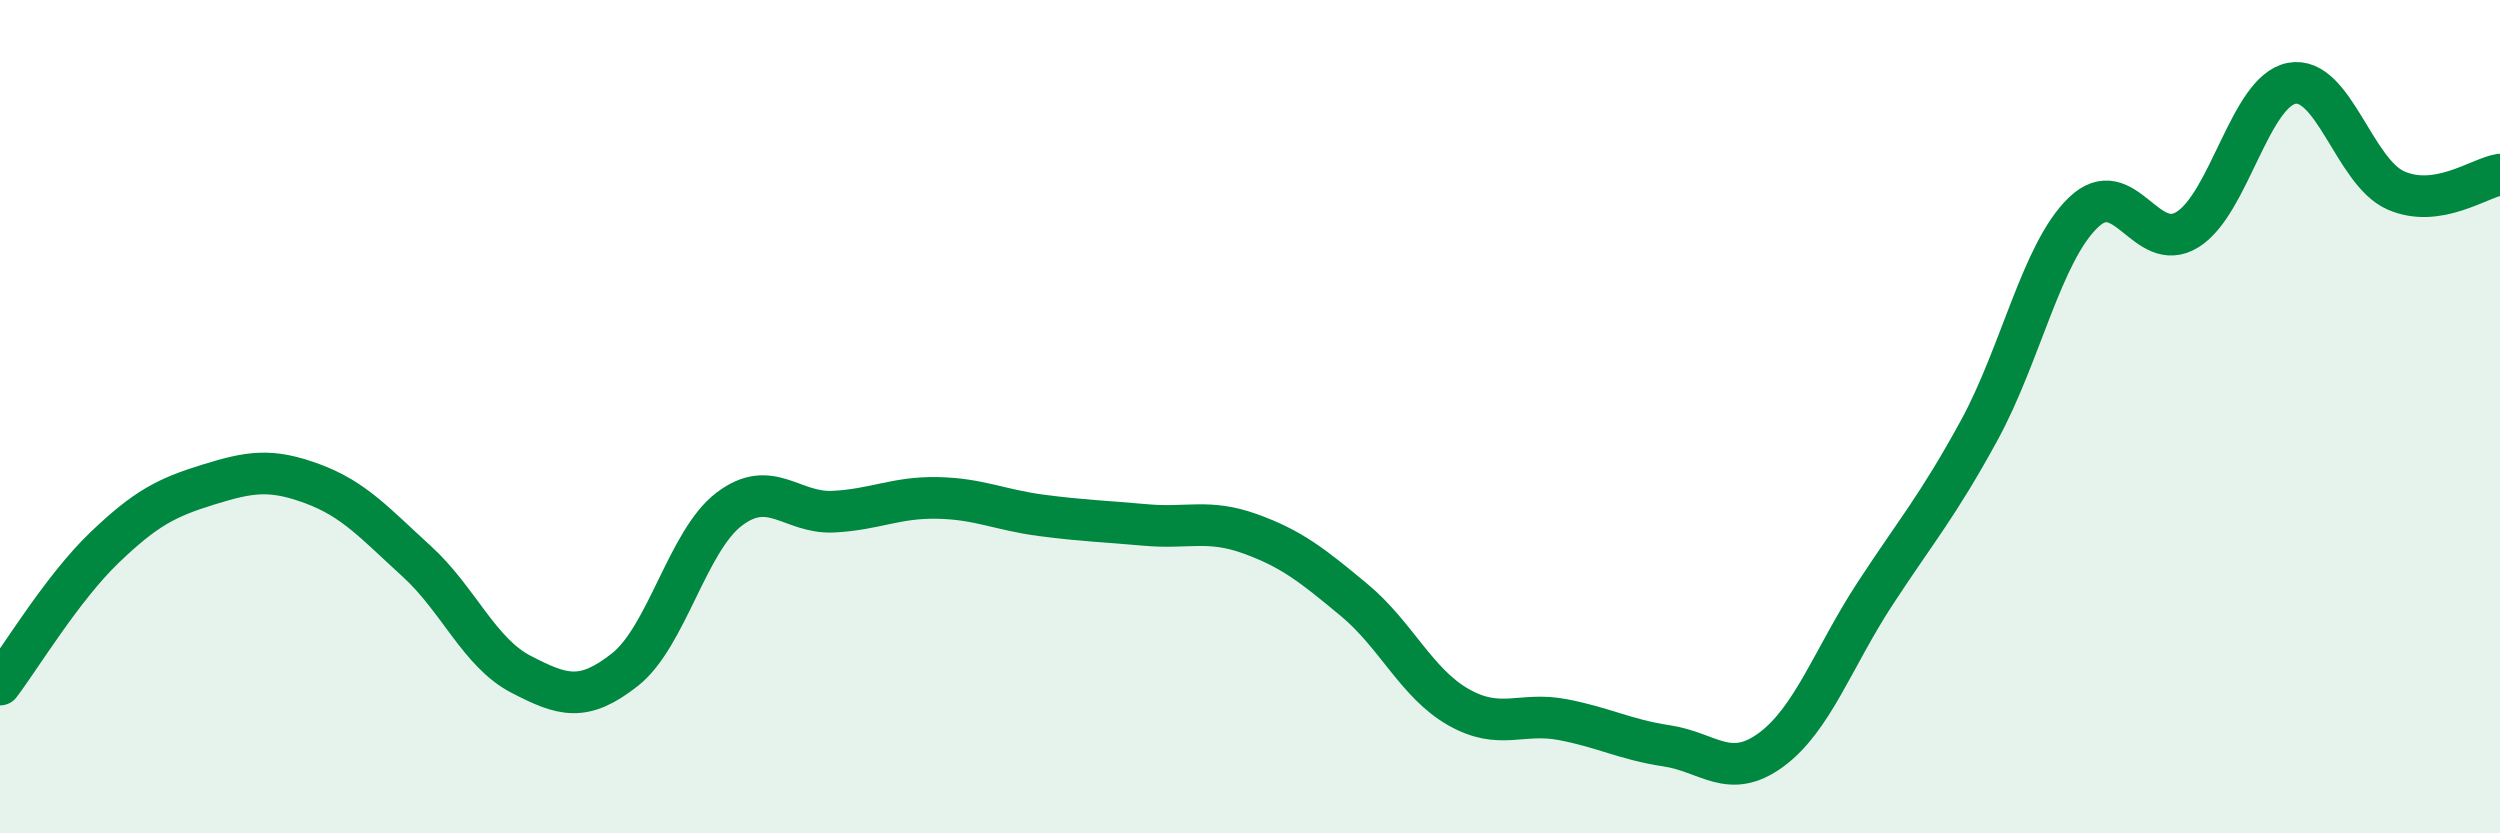
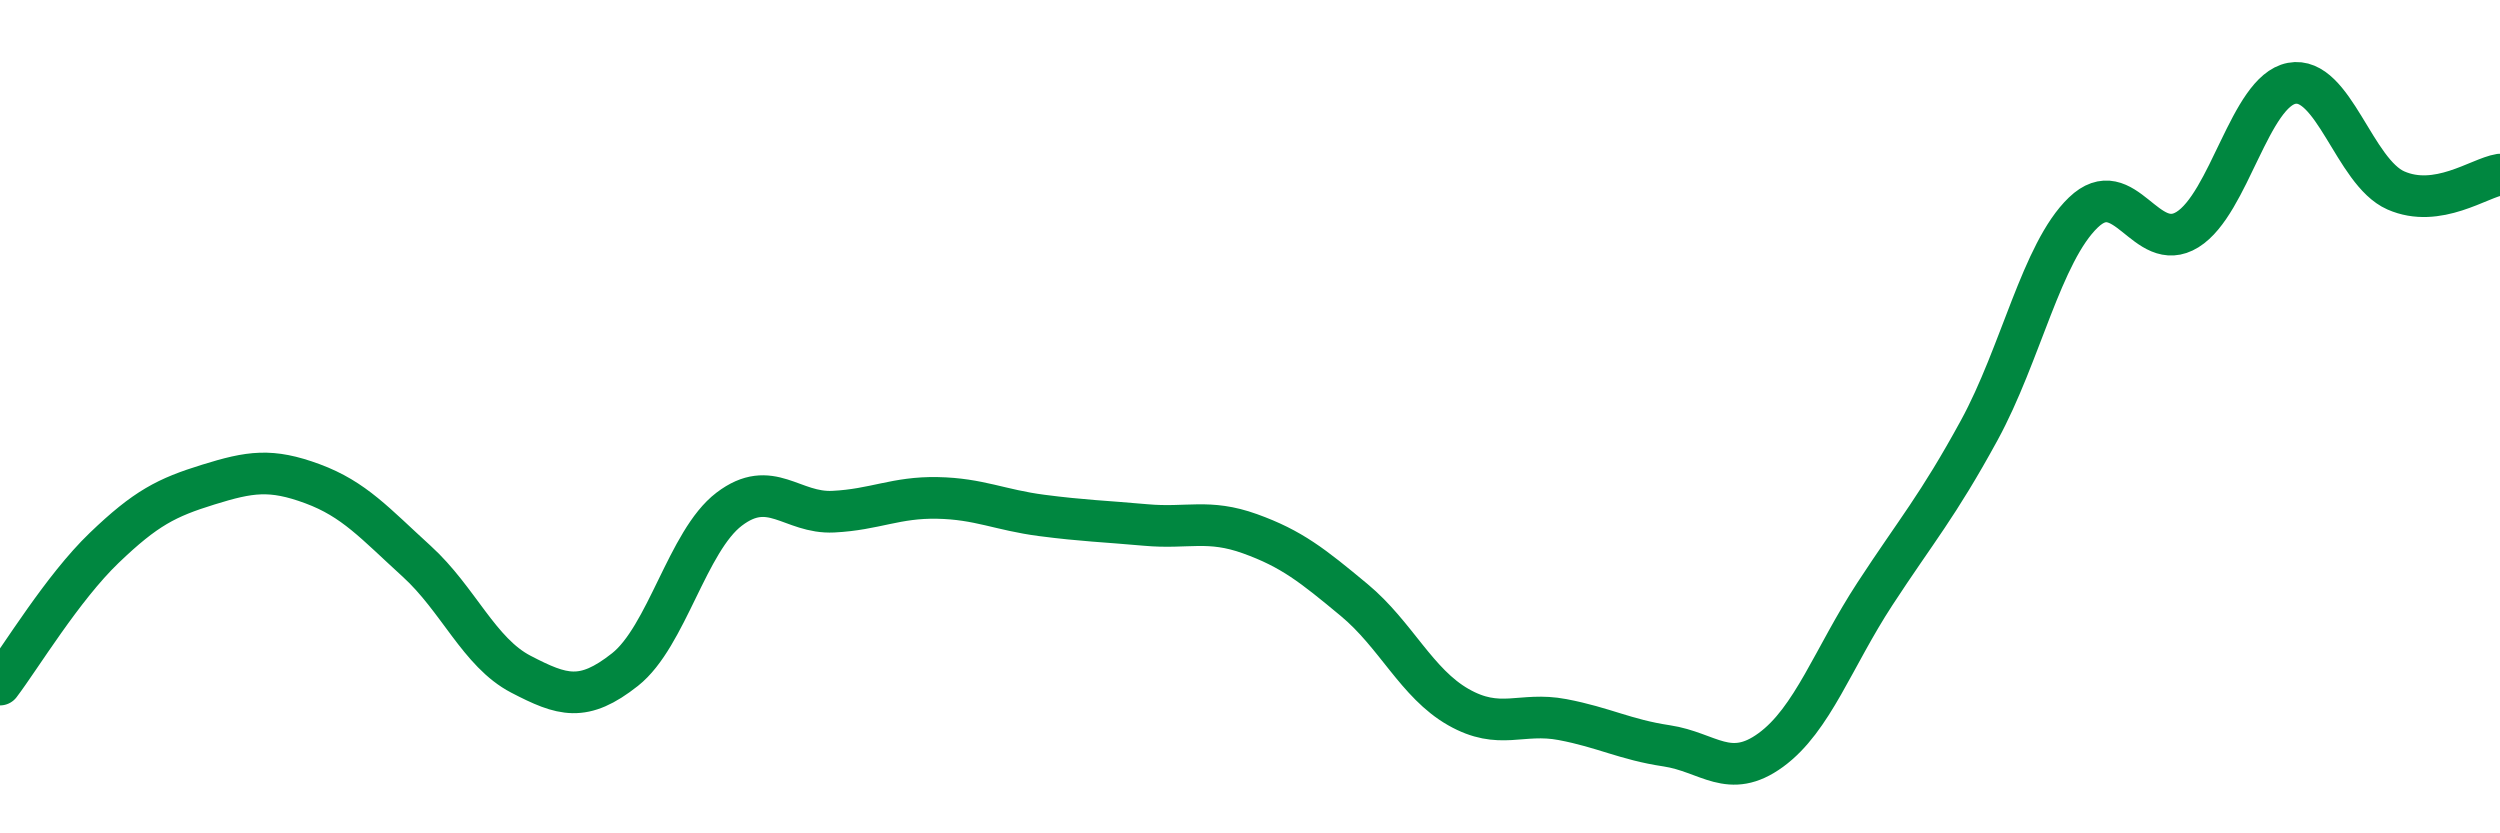
<svg xmlns="http://www.w3.org/2000/svg" width="60" height="20" viewBox="0 0 60 20">
-   <path d="M 0,16.43 C 0.5,15.77 1.5,14.11 2.5,13.15 C 3.5,12.19 4,11.94 5,11.63 C 6,11.32 6.5,11.24 7.5,11.61 C 8.5,11.98 9,12.56 10,13.47 C 11,14.38 11.5,15.66 12.5,16.18 C 13.5,16.7 14,16.86 15,16.07 C 16,15.28 16.5,12.98 17.5,12.22 C 18.5,11.46 19,12.33 20,12.28 C 21,12.23 21.5,11.93 22.5,11.95 C 23.5,11.97 24,12.24 25,12.37 C 26,12.5 26.5,12.51 27.5,12.6 C 28.5,12.69 29,12.45 30,12.81 C 31,13.17 31.5,13.57 32.5,14.4 C 33.5,15.23 34,16.4 35,16.97 C 36,17.54 36.5,17.08 37.5,17.27 C 38.5,17.46 39,17.75 40,17.9 C 41,18.05 41.5,18.73 42.5,18 C 43.5,17.27 44,15.78 45,14.25 C 46,12.72 46.5,12.16 47.5,10.33 C 48.5,8.5 49,6.06 50,5.1 C 51,4.14 51.5,6.13 52.5,5.51 C 53.5,4.89 54,2.19 55,2 C 56,1.81 56.5,4.13 57.5,4.57 C 58.5,5.01 59.5,4.27 60,4.19L60 20L0 20Z" fill="#008740" opacity="0.1" stroke-linecap="round" stroke-linejoin="round" />
  <path d="M 0,16.43 C 0.5,15.77 1.5,14.11 2.5,13.15 C 3.5,12.19 4,11.94 5,11.63 C 6,11.32 6.5,11.24 7.5,11.61 C 8.5,11.98 9,12.56 10,13.47 C 11,14.38 11.5,15.66 12.5,16.18 C 13.5,16.7 14,16.86 15,16.07 C 16,15.28 16.5,12.98 17.5,12.22 C 18.5,11.46 19,12.33 20,12.28 C 21,12.23 21.5,11.93 22.5,11.95 C 23.5,11.97 24,12.24 25,12.37 C 26,12.5 26.5,12.51 27.5,12.6 C 28.5,12.69 29,12.45 30,12.81 C 31,13.17 31.5,13.57 32.5,14.4 C 33.5,15.23 34,16.4 35,16.97 C 36,17.54 36.5,17.08 37.5,17.27 C 38.5,17.46 39,17.75 40,17.9 C 41,18.05 41.5,18.73 42.5,18 C 43.5,17.27 44,15.78 45,14.25 C 46,12.72 46.5,12.16 47.5,10.33 C 48.5,8.5 49,6.06 50,5.1 C 51,4.14 51.5,6.13 52.5,5.51 C 53.5,4.89 54,2.19 55,2 C 56,1.81 56.5,4.13 57.5,4.57 C 58.5,5.01 59.5,4.27 60,4.19" stroke="#008740" stroke-width="1" fill="none" stroke-linecap="round" stroke-linejoin="round" />
</svg>